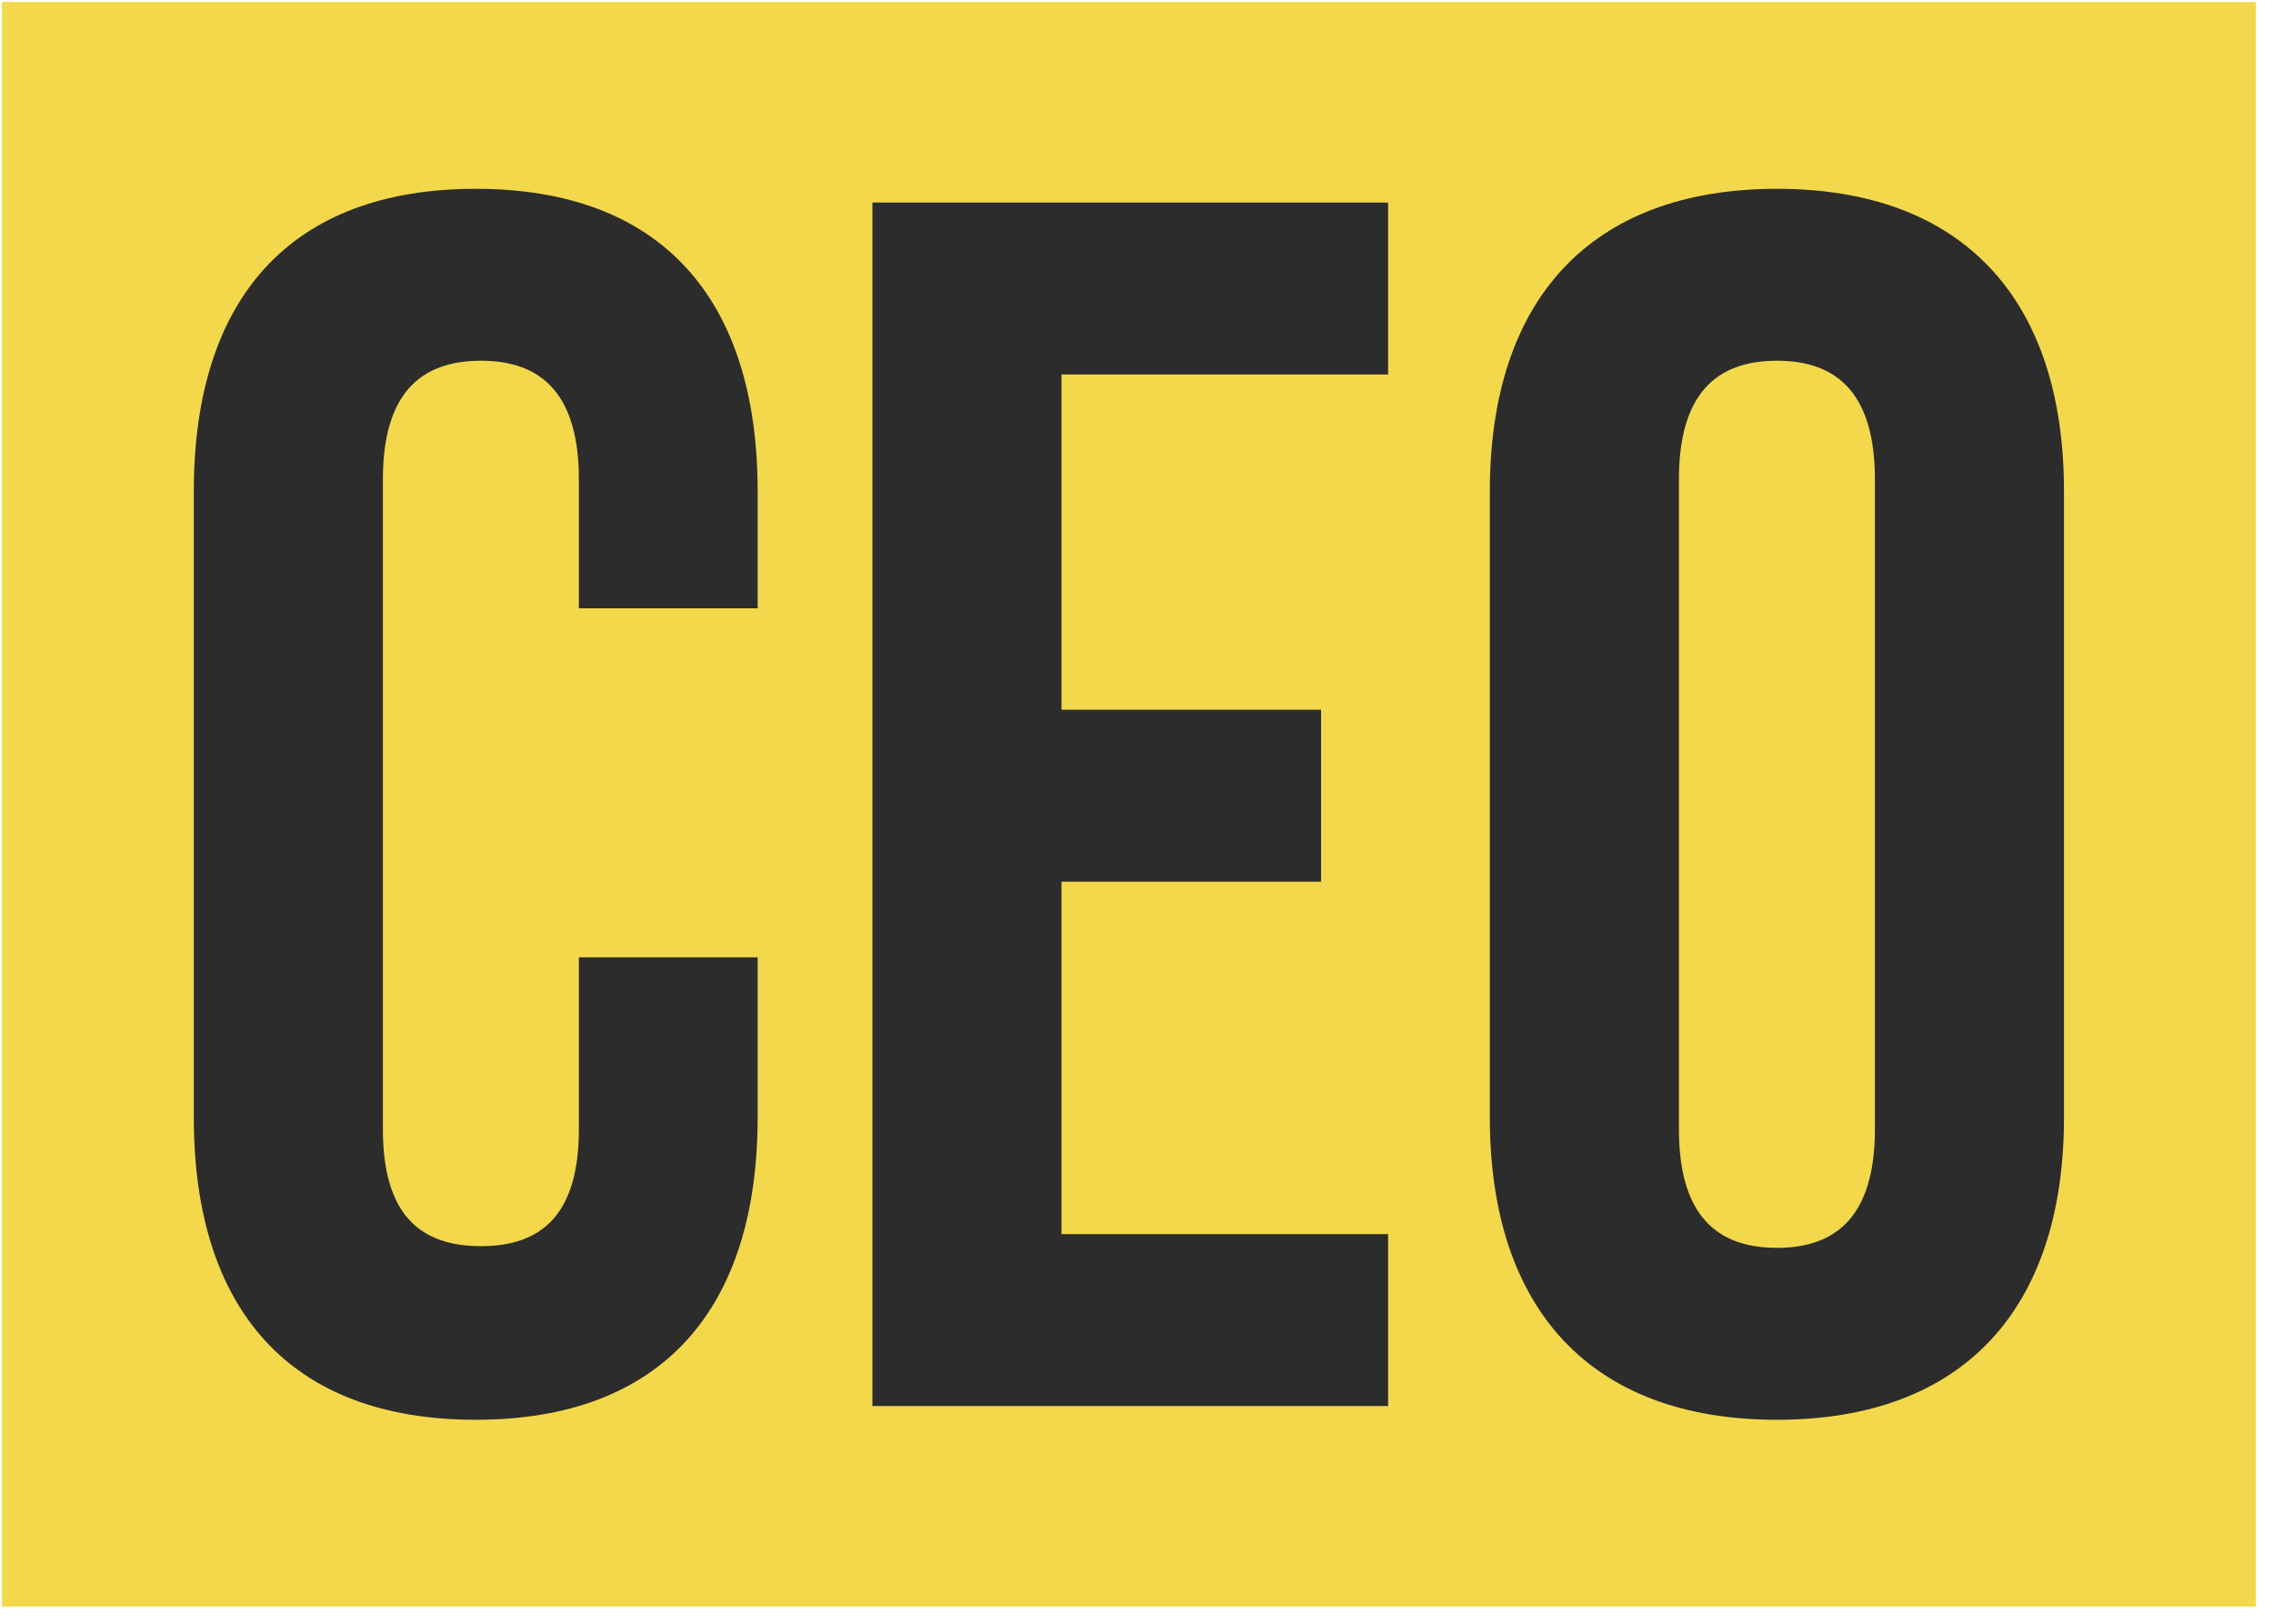
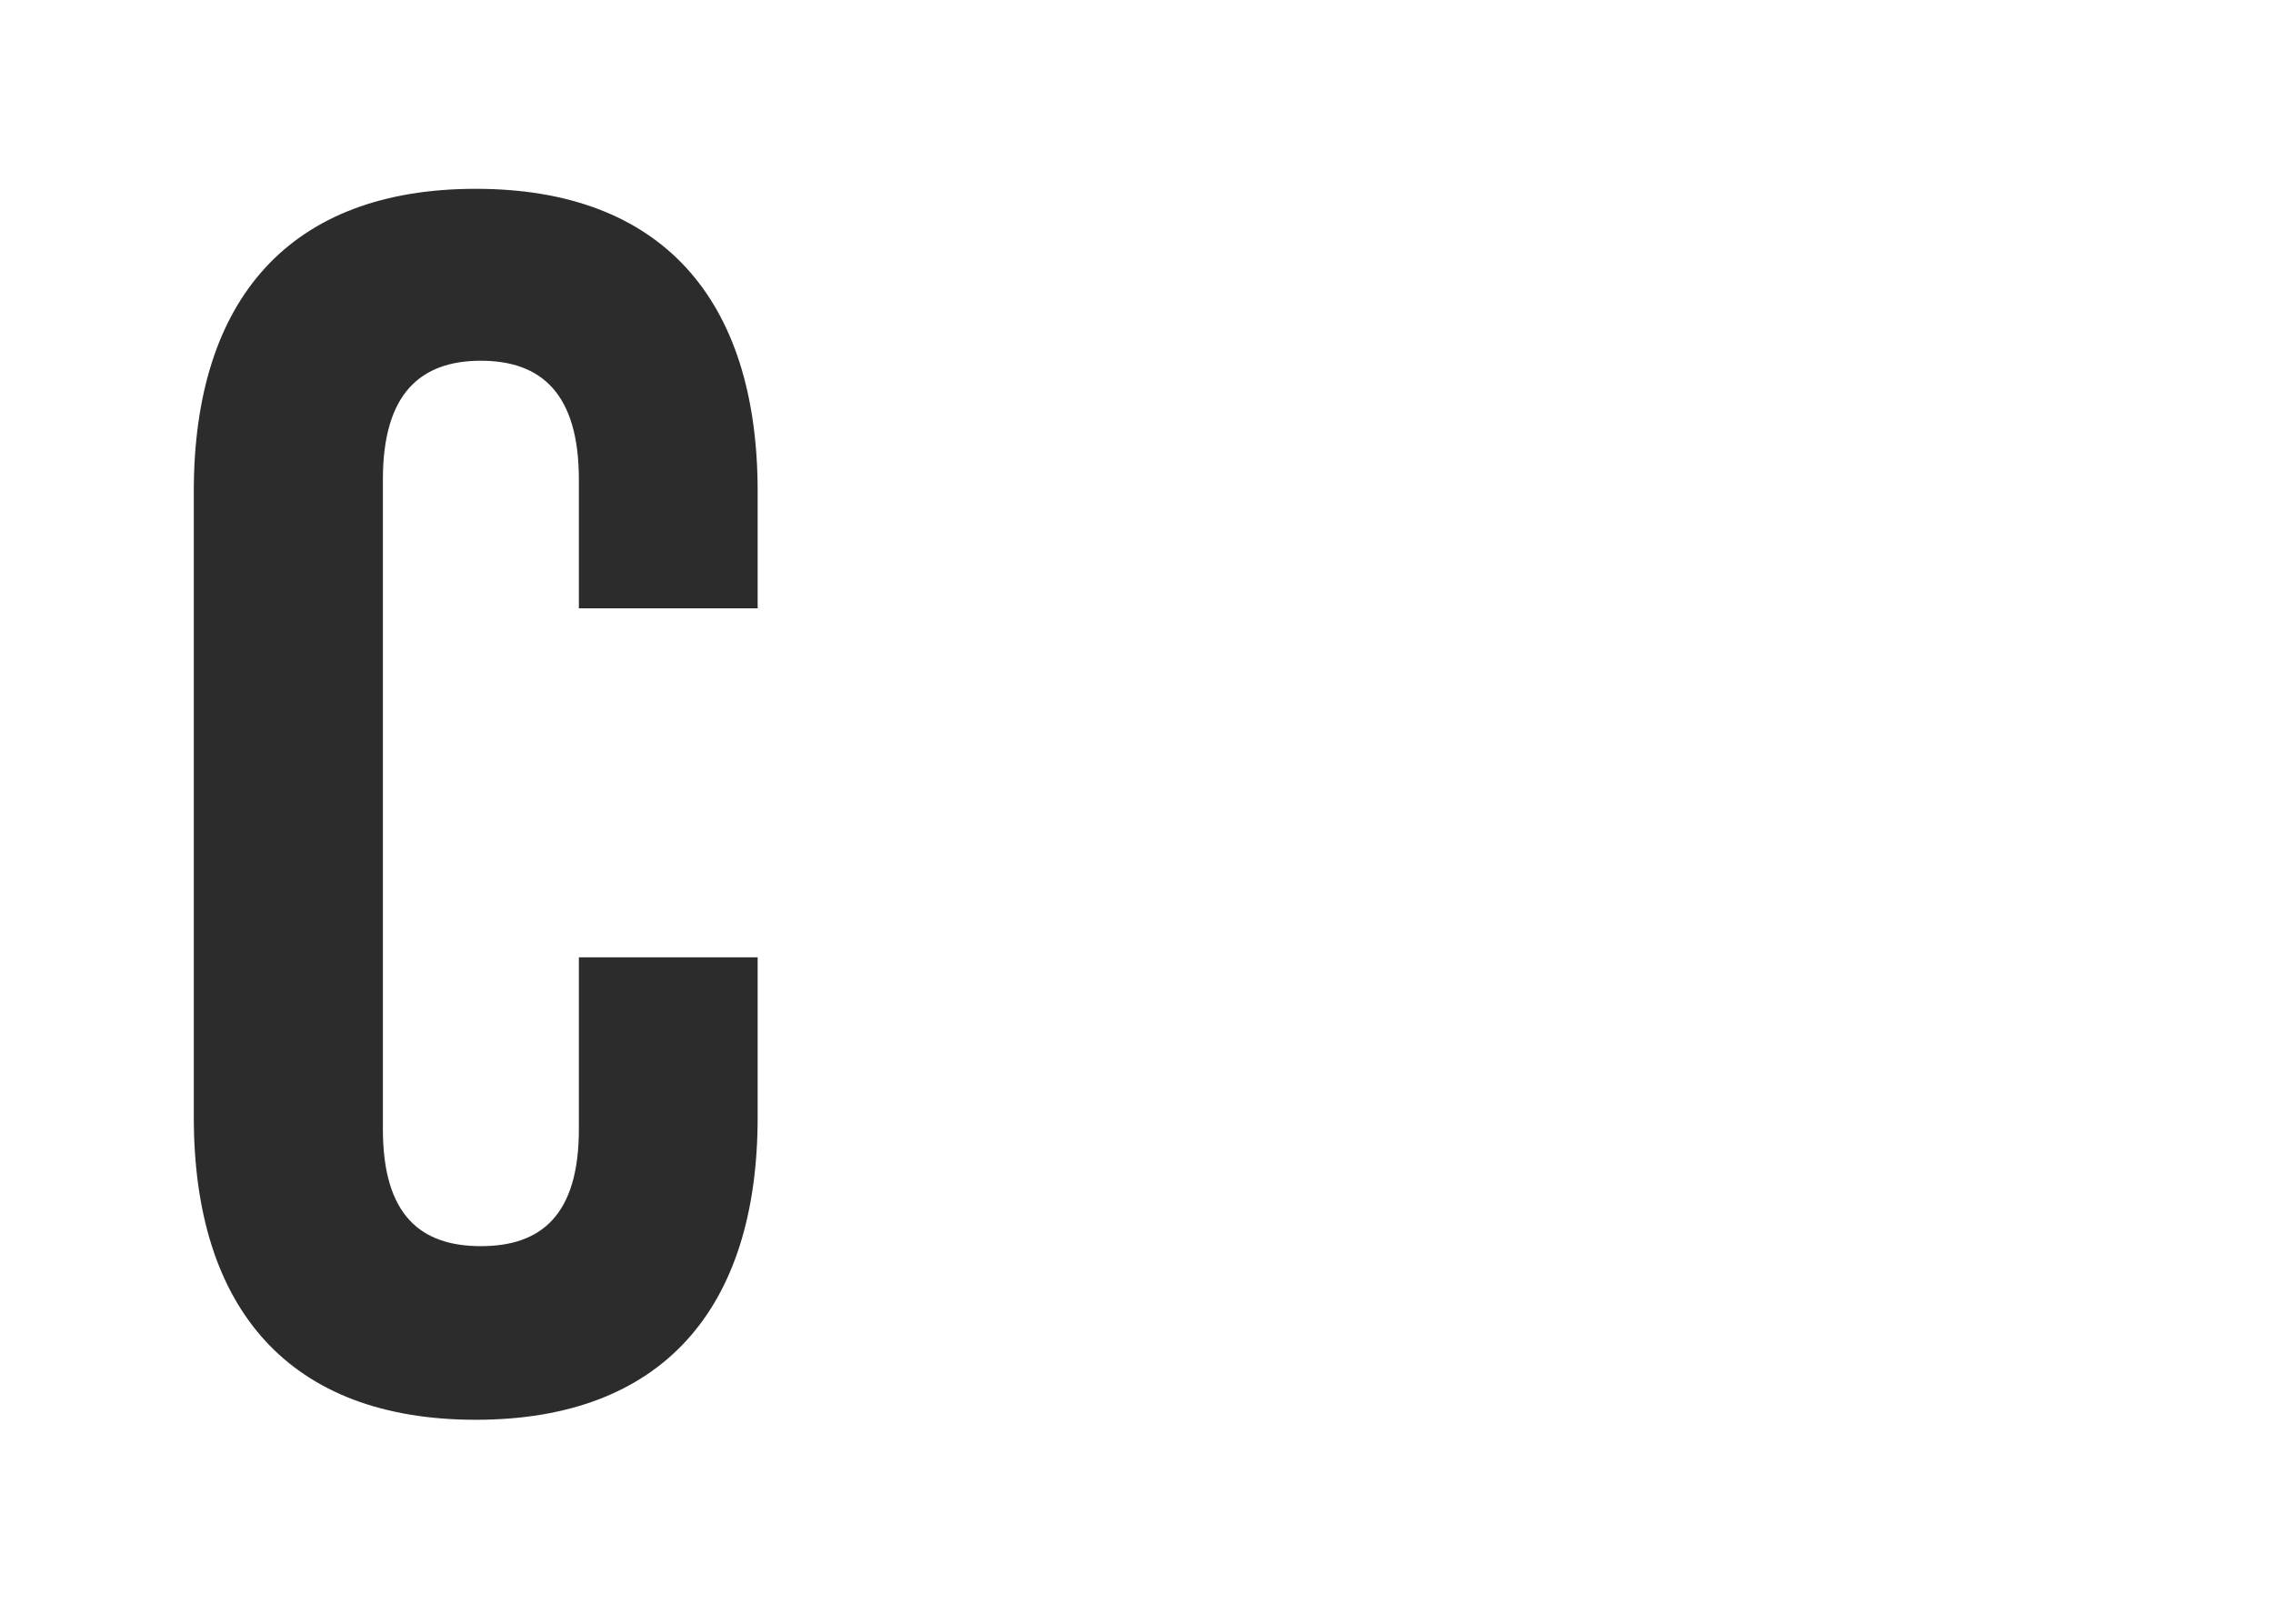
<svg xmlns="http://www.w3.org/2000/svg" width="119" height="85" viewBox="0 0 119 85" fill="none">
-   <rect width="118" height="84" transform="translate(0.102 0.104)" fill="#F3D84B" />
-   <path d="M77.998 25.724C77.998 15.643 83.308 9.884 93.028 9.884C102.748 9.884 108.058 15.643 108.058 25.724V58.483C108.058 68.564 102.748 74.323 93.028 74.323C83.308 74.323 77.998 68.564 77.998 58.483V25.724ZM87.898 59.114C87.898 63.614 89.878 65.323 93.028 65.323C96.178 65.323 98.158 63.614 98.158 59.114V25.093C98.158 20.593 96.178 18.884 93.028 18.884C89.878 18.884 87.898 20.593 87.898 25.093V59.114Z" fill="#2C2C2C" />
-   <path d="M55.573 37.154H69.163V46.154H55.573V64.603H72.673V73.603H45.673V10.604H72.673V19.604H55.573V37.154Z" fill="#2C2C2C" />
  <path d="M39.666 50.114V58.483C39.666 68.564 34.626 74.323 24.906 74.323C15.186 74.323 10.146 68.564 10.146 58.483V25.724C10.146 15.643 15.186 9.884 24.906 9.884C34.626 9.884 39.666 15.643 39.666 25.724V31.843H30.306V25.093C30.306 20.593 28.326 18.884 25.176 18.884C22.026 18.884 20.046 20.593 20.046 25.093V59.114C20.046 63.614 22.026 65.234 25.176 65.234C28.326 65.234 30.306 63.614 30.306 59.114V50.114H39.666Z" fill="#2C2C2C" />
</svg>